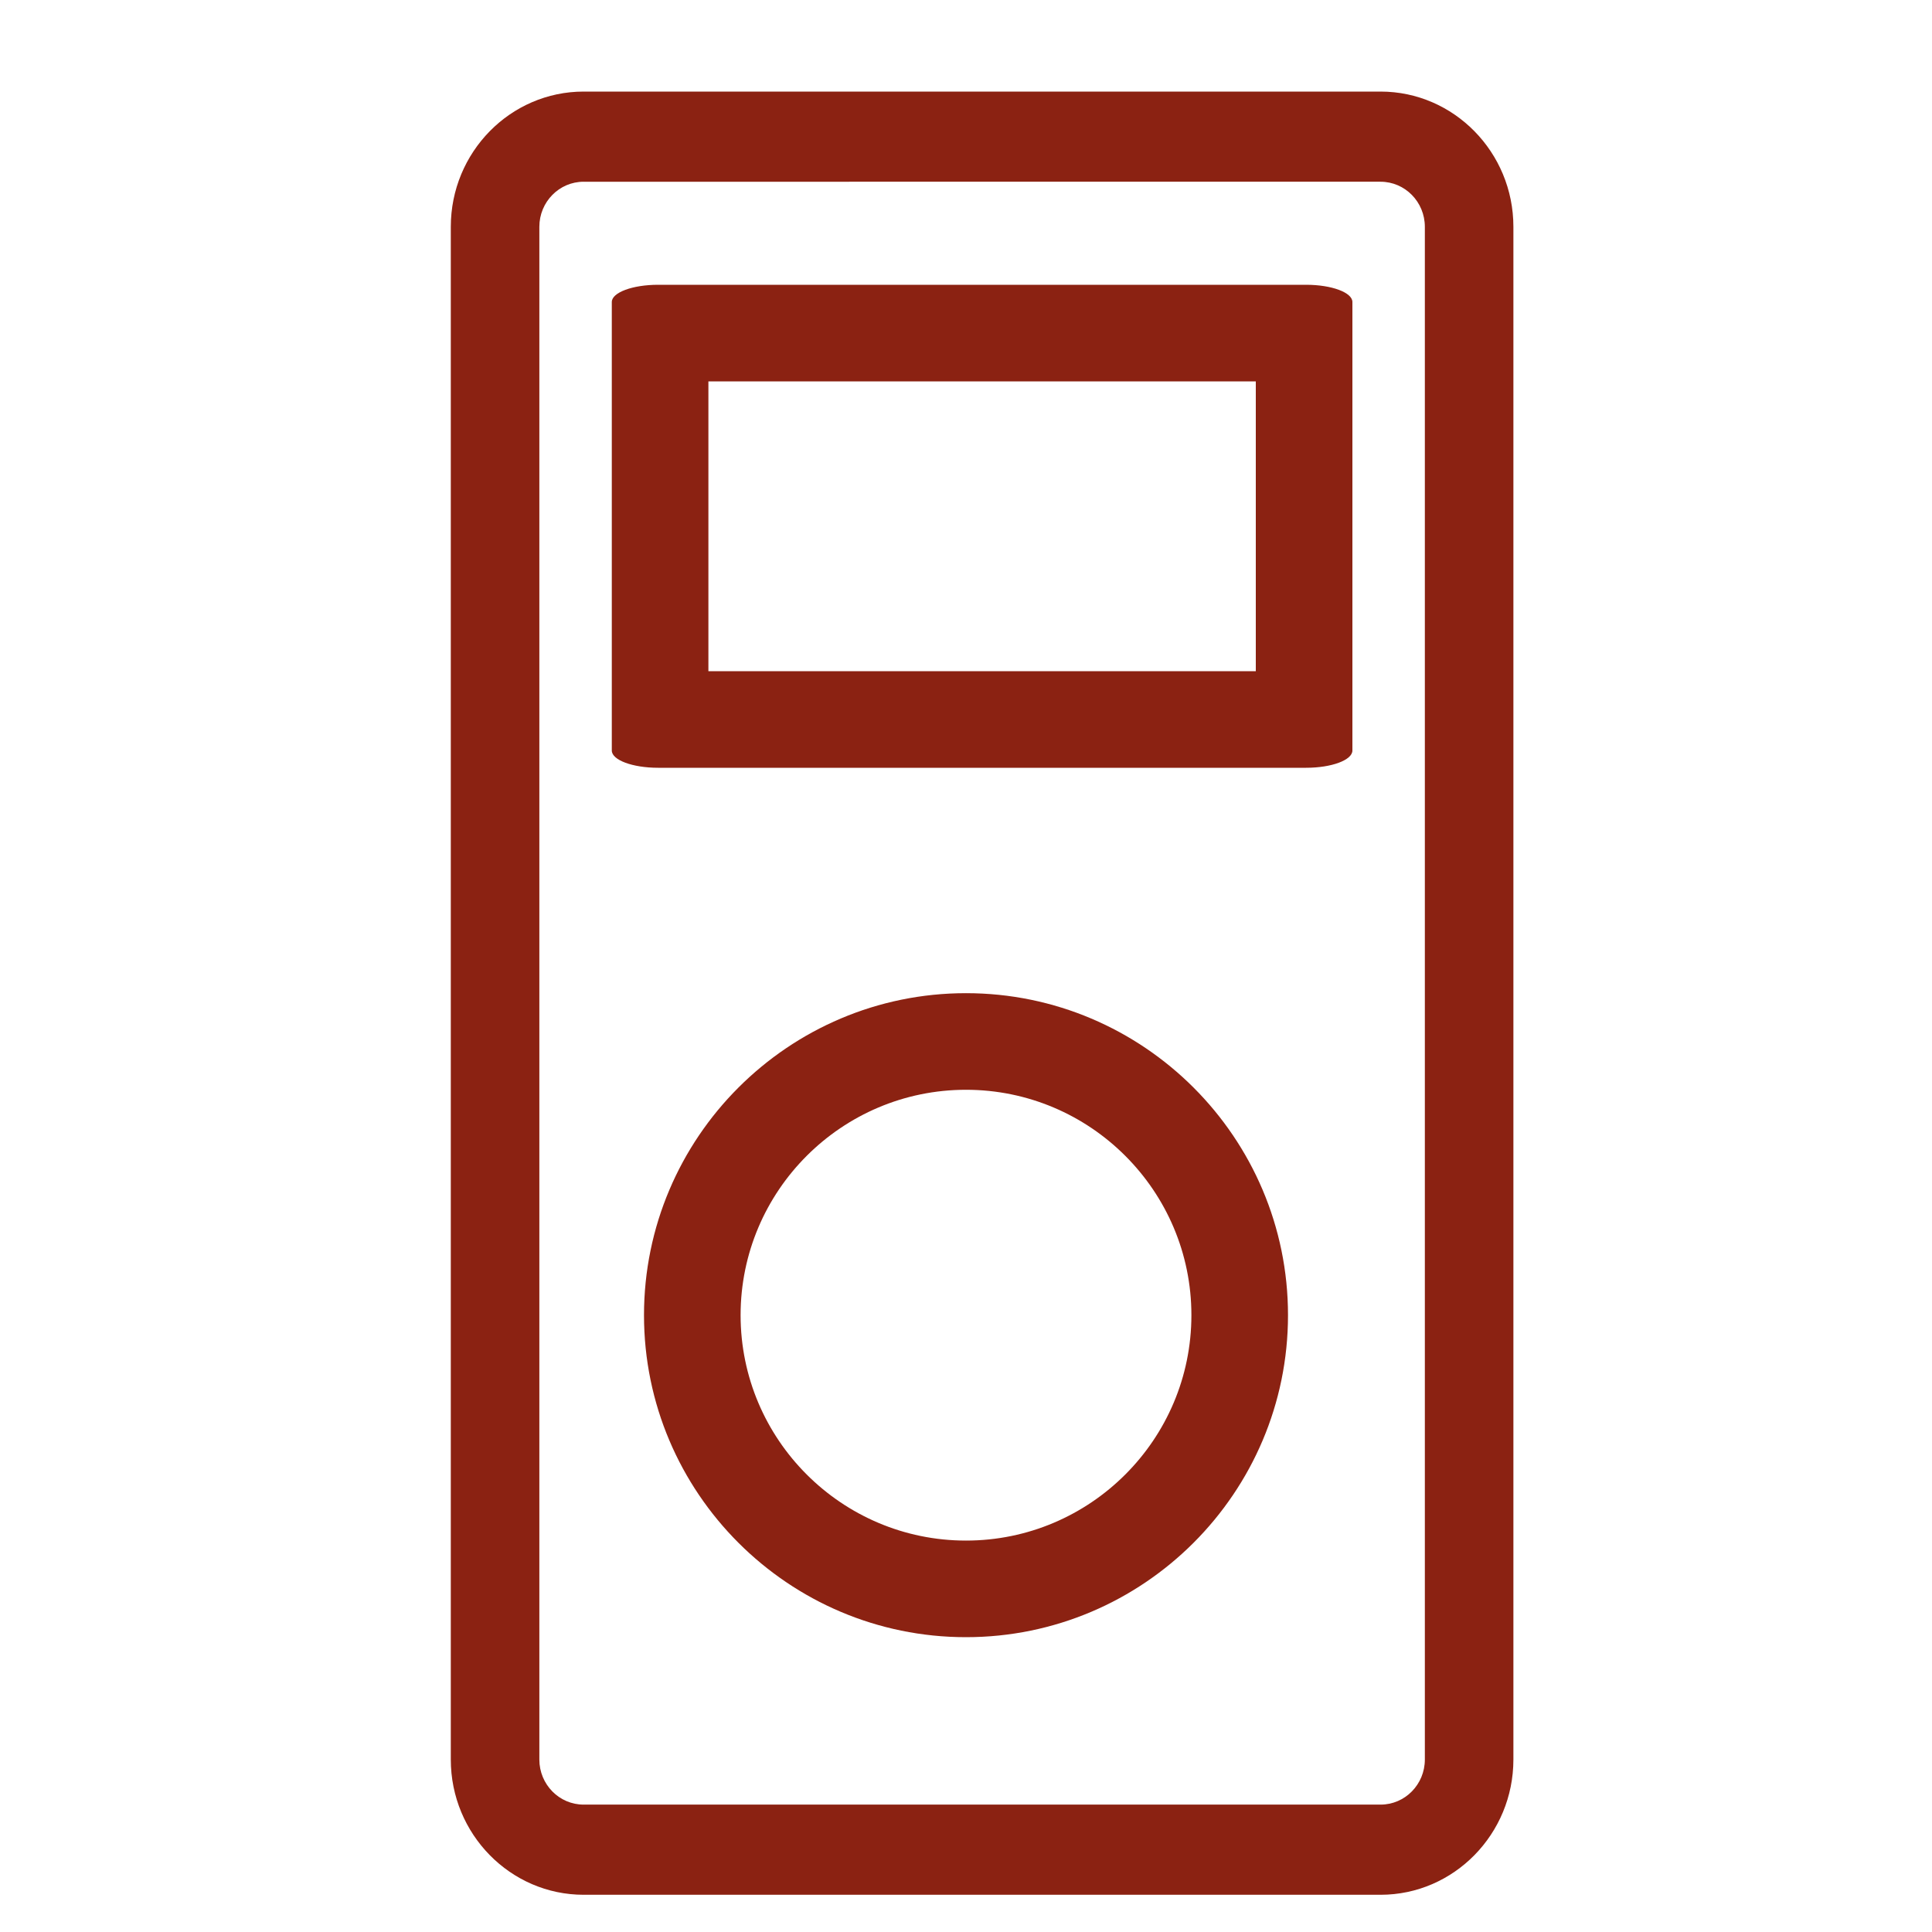
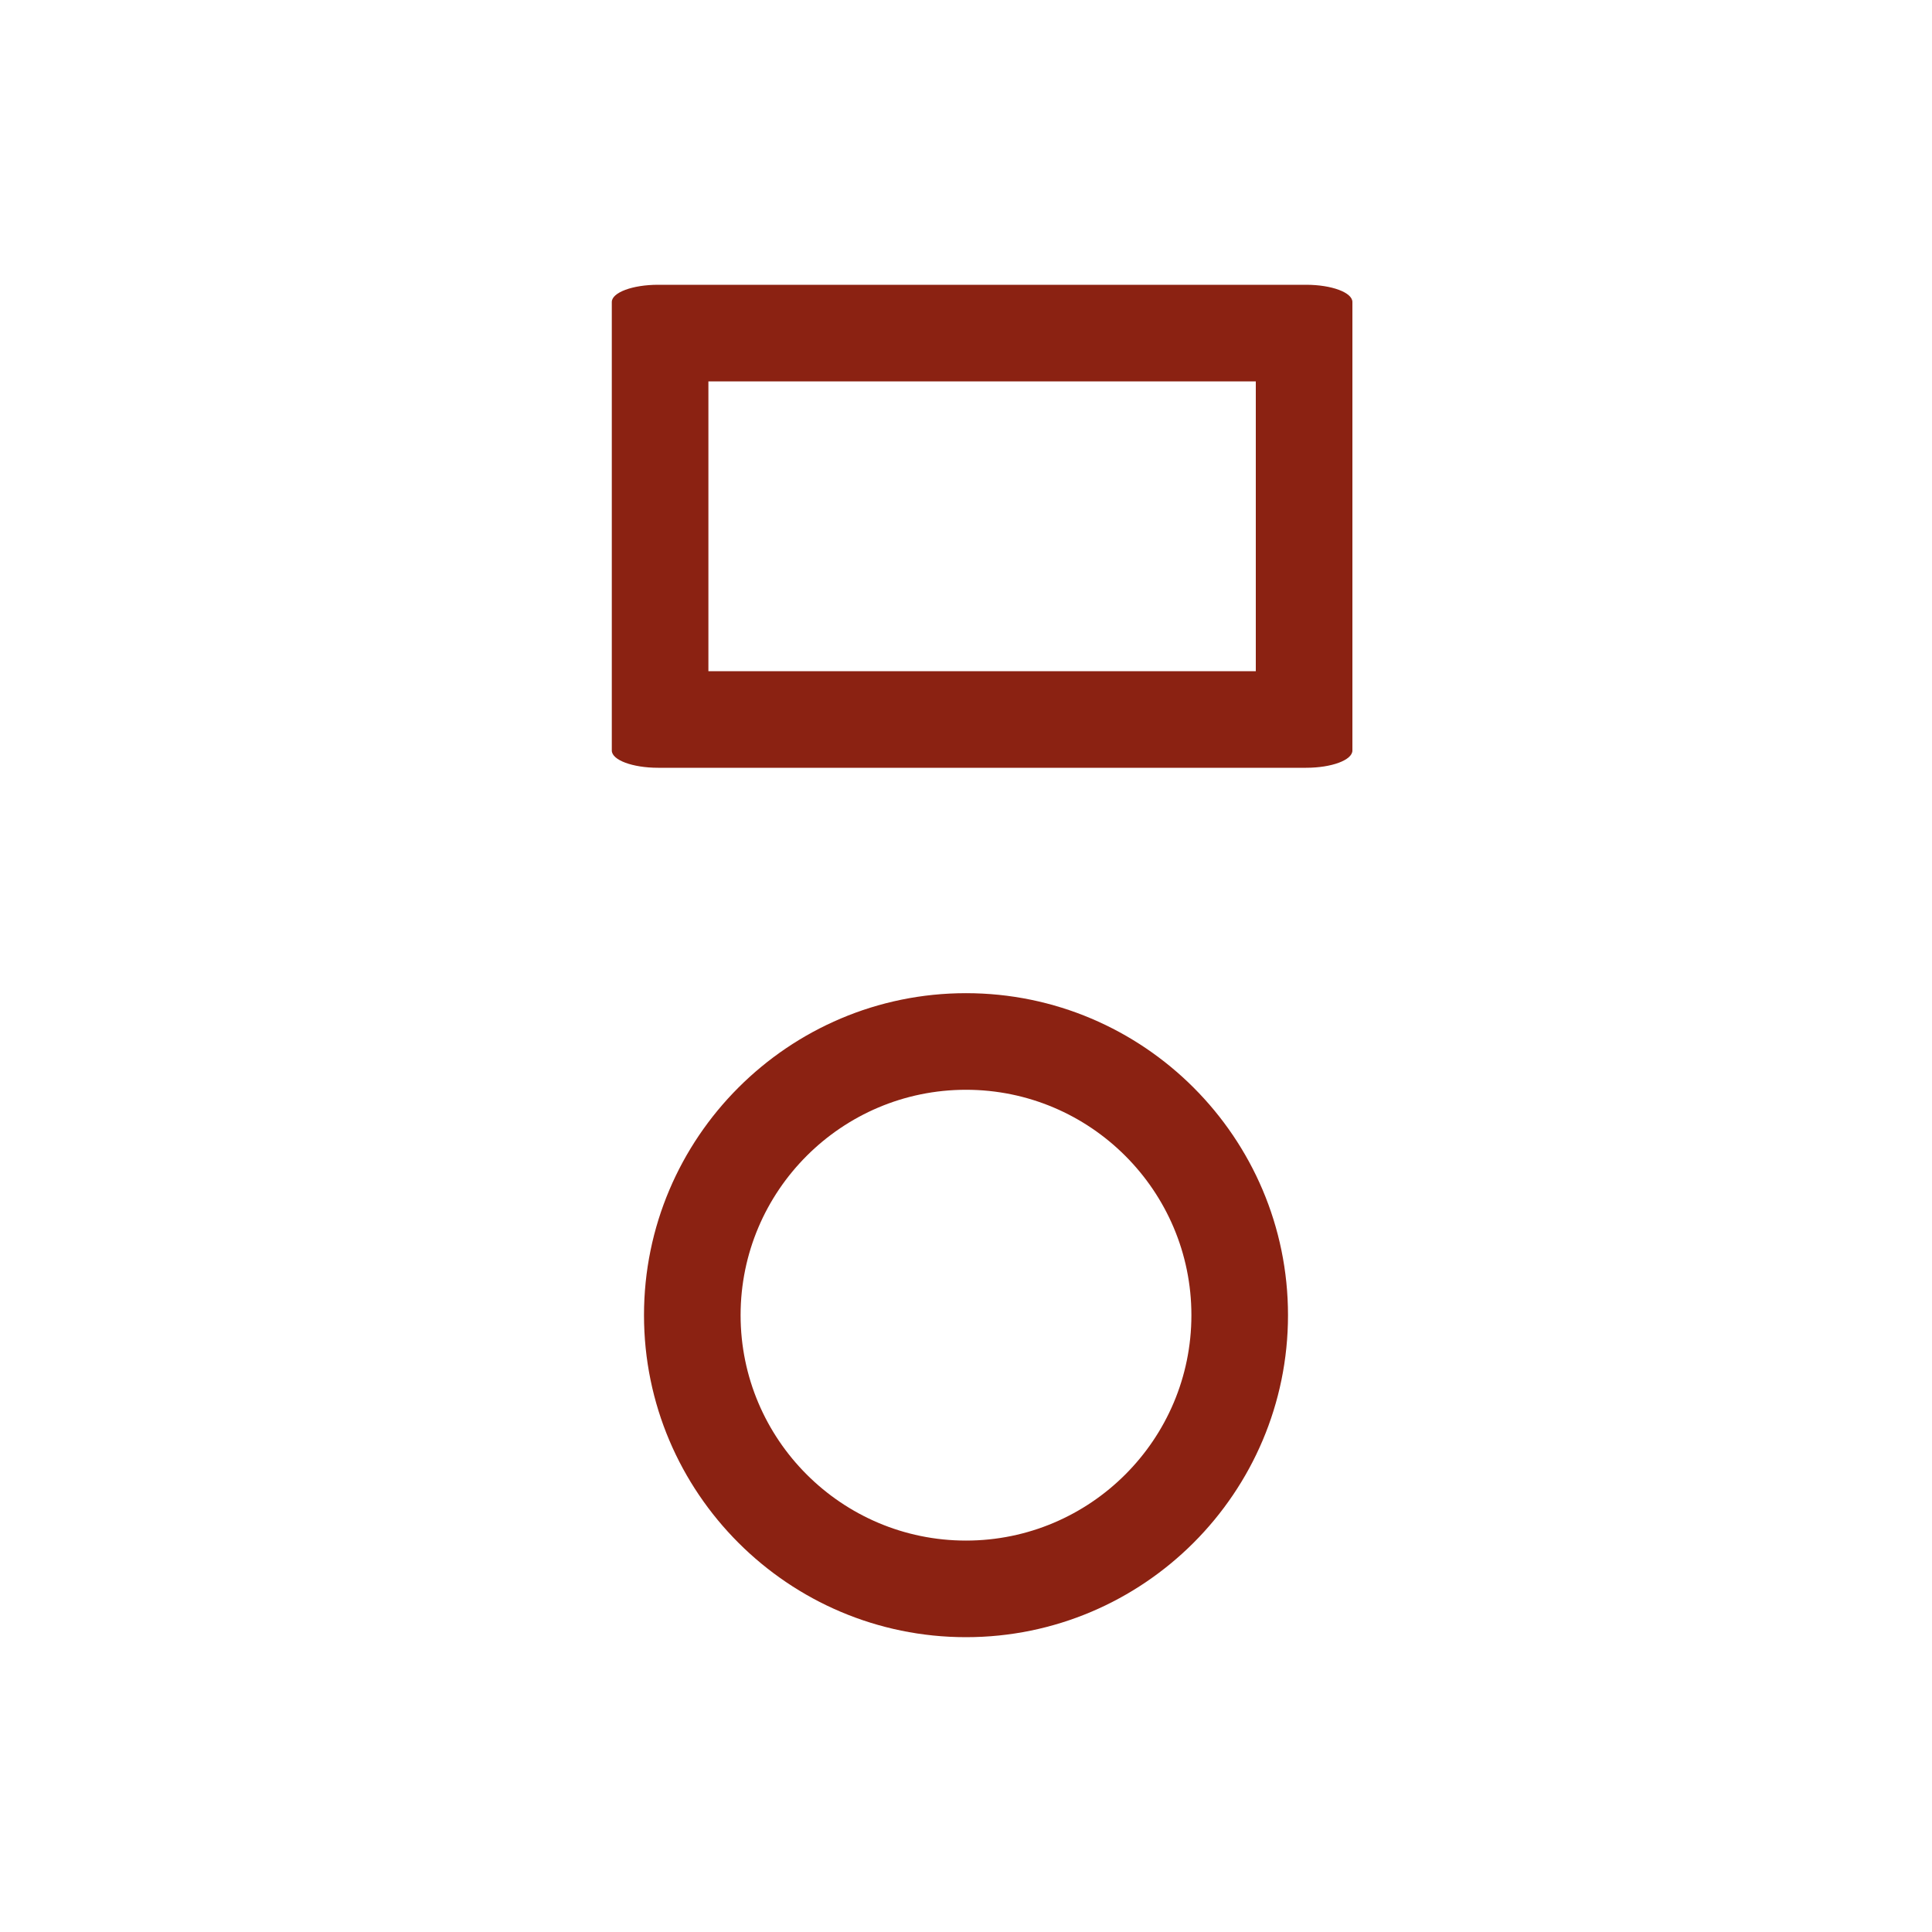
<svg xmlns="http://www.w3.org/2000/svg" width="60" height="60" viewBox="0 0 60 60">
  <g fill="none" fill-rule="evenodd">
    <g fill="#8B2212" fill-rule="nonzero">
      <g>
-         <path d="M28.875 56.844H4.125c-2.274 0-4.125-1.885-4.125-4.2v-47.6c0-2.316 1.85-4.2 4.125-4.2h24.75C31.149.844 33 2.728 33 5.044v47.6c0 2.315-1.85 4.2-4.125 4.2zm-24.75-53.2c-.759 0-1.375.627-1.375 1.4v47.6c0 .773.616 1.4 1.375 1.4h24.75c.759 0 1.375-.627 1.375-1.4v-47.6c0-.773-.616-1.4-1.375-1.4H4.125z" transform="translate(14 2)" />
        <path d="M26.563 21.844H6.438c-.794 0-1.438-.24-1.438-.536V7.379c0-.295.644-.535 1.438-.535h20.125c.793 0 1.437.24 1.437.535v13.929c0 .296-.644.536-1.438.536zM8 18.844h17v-9H8v9zM16 48.844c-5.514 0-10-4.486-10-10s4.486-10 10-10 10 4.486 10 10-4.486 10-10 10zm0-17c-3.86 0-7 3.14-7 7s3.14 7 7 7 7-3.14 7-7-3.14-7-7-7z" transform="translate(14 2)" />
      </g>
    </g>
  </g>
</svg>